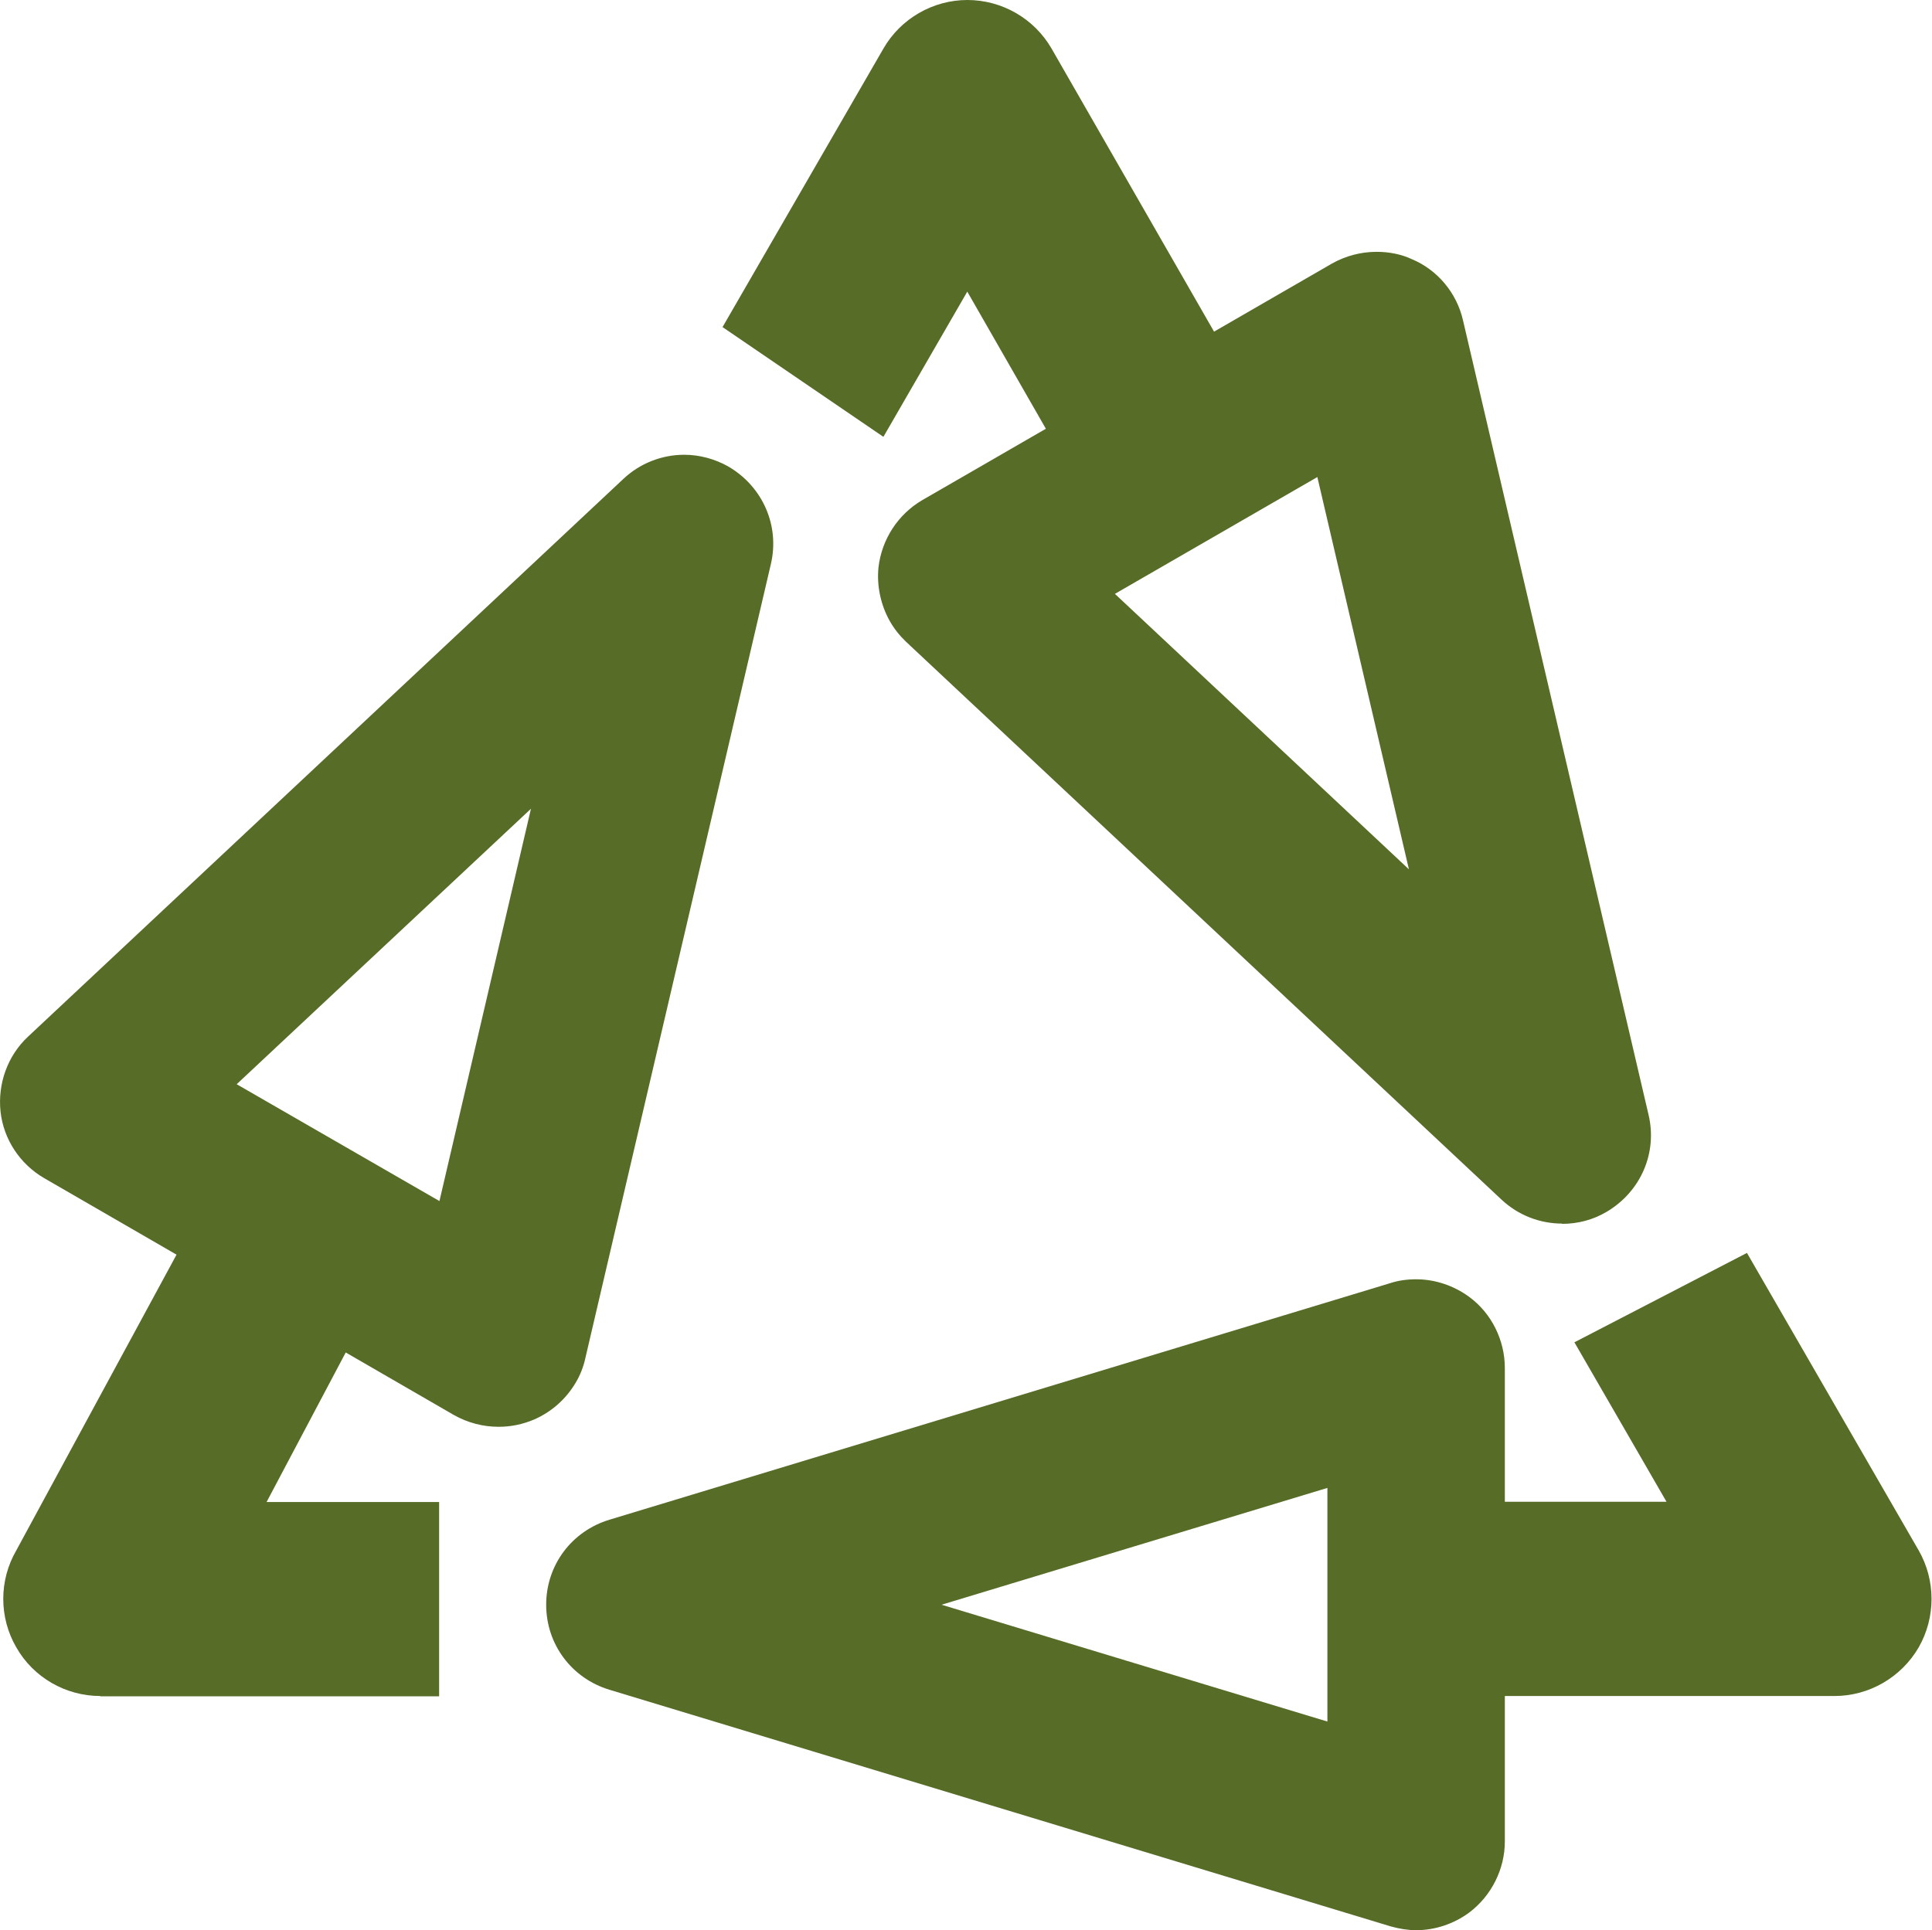
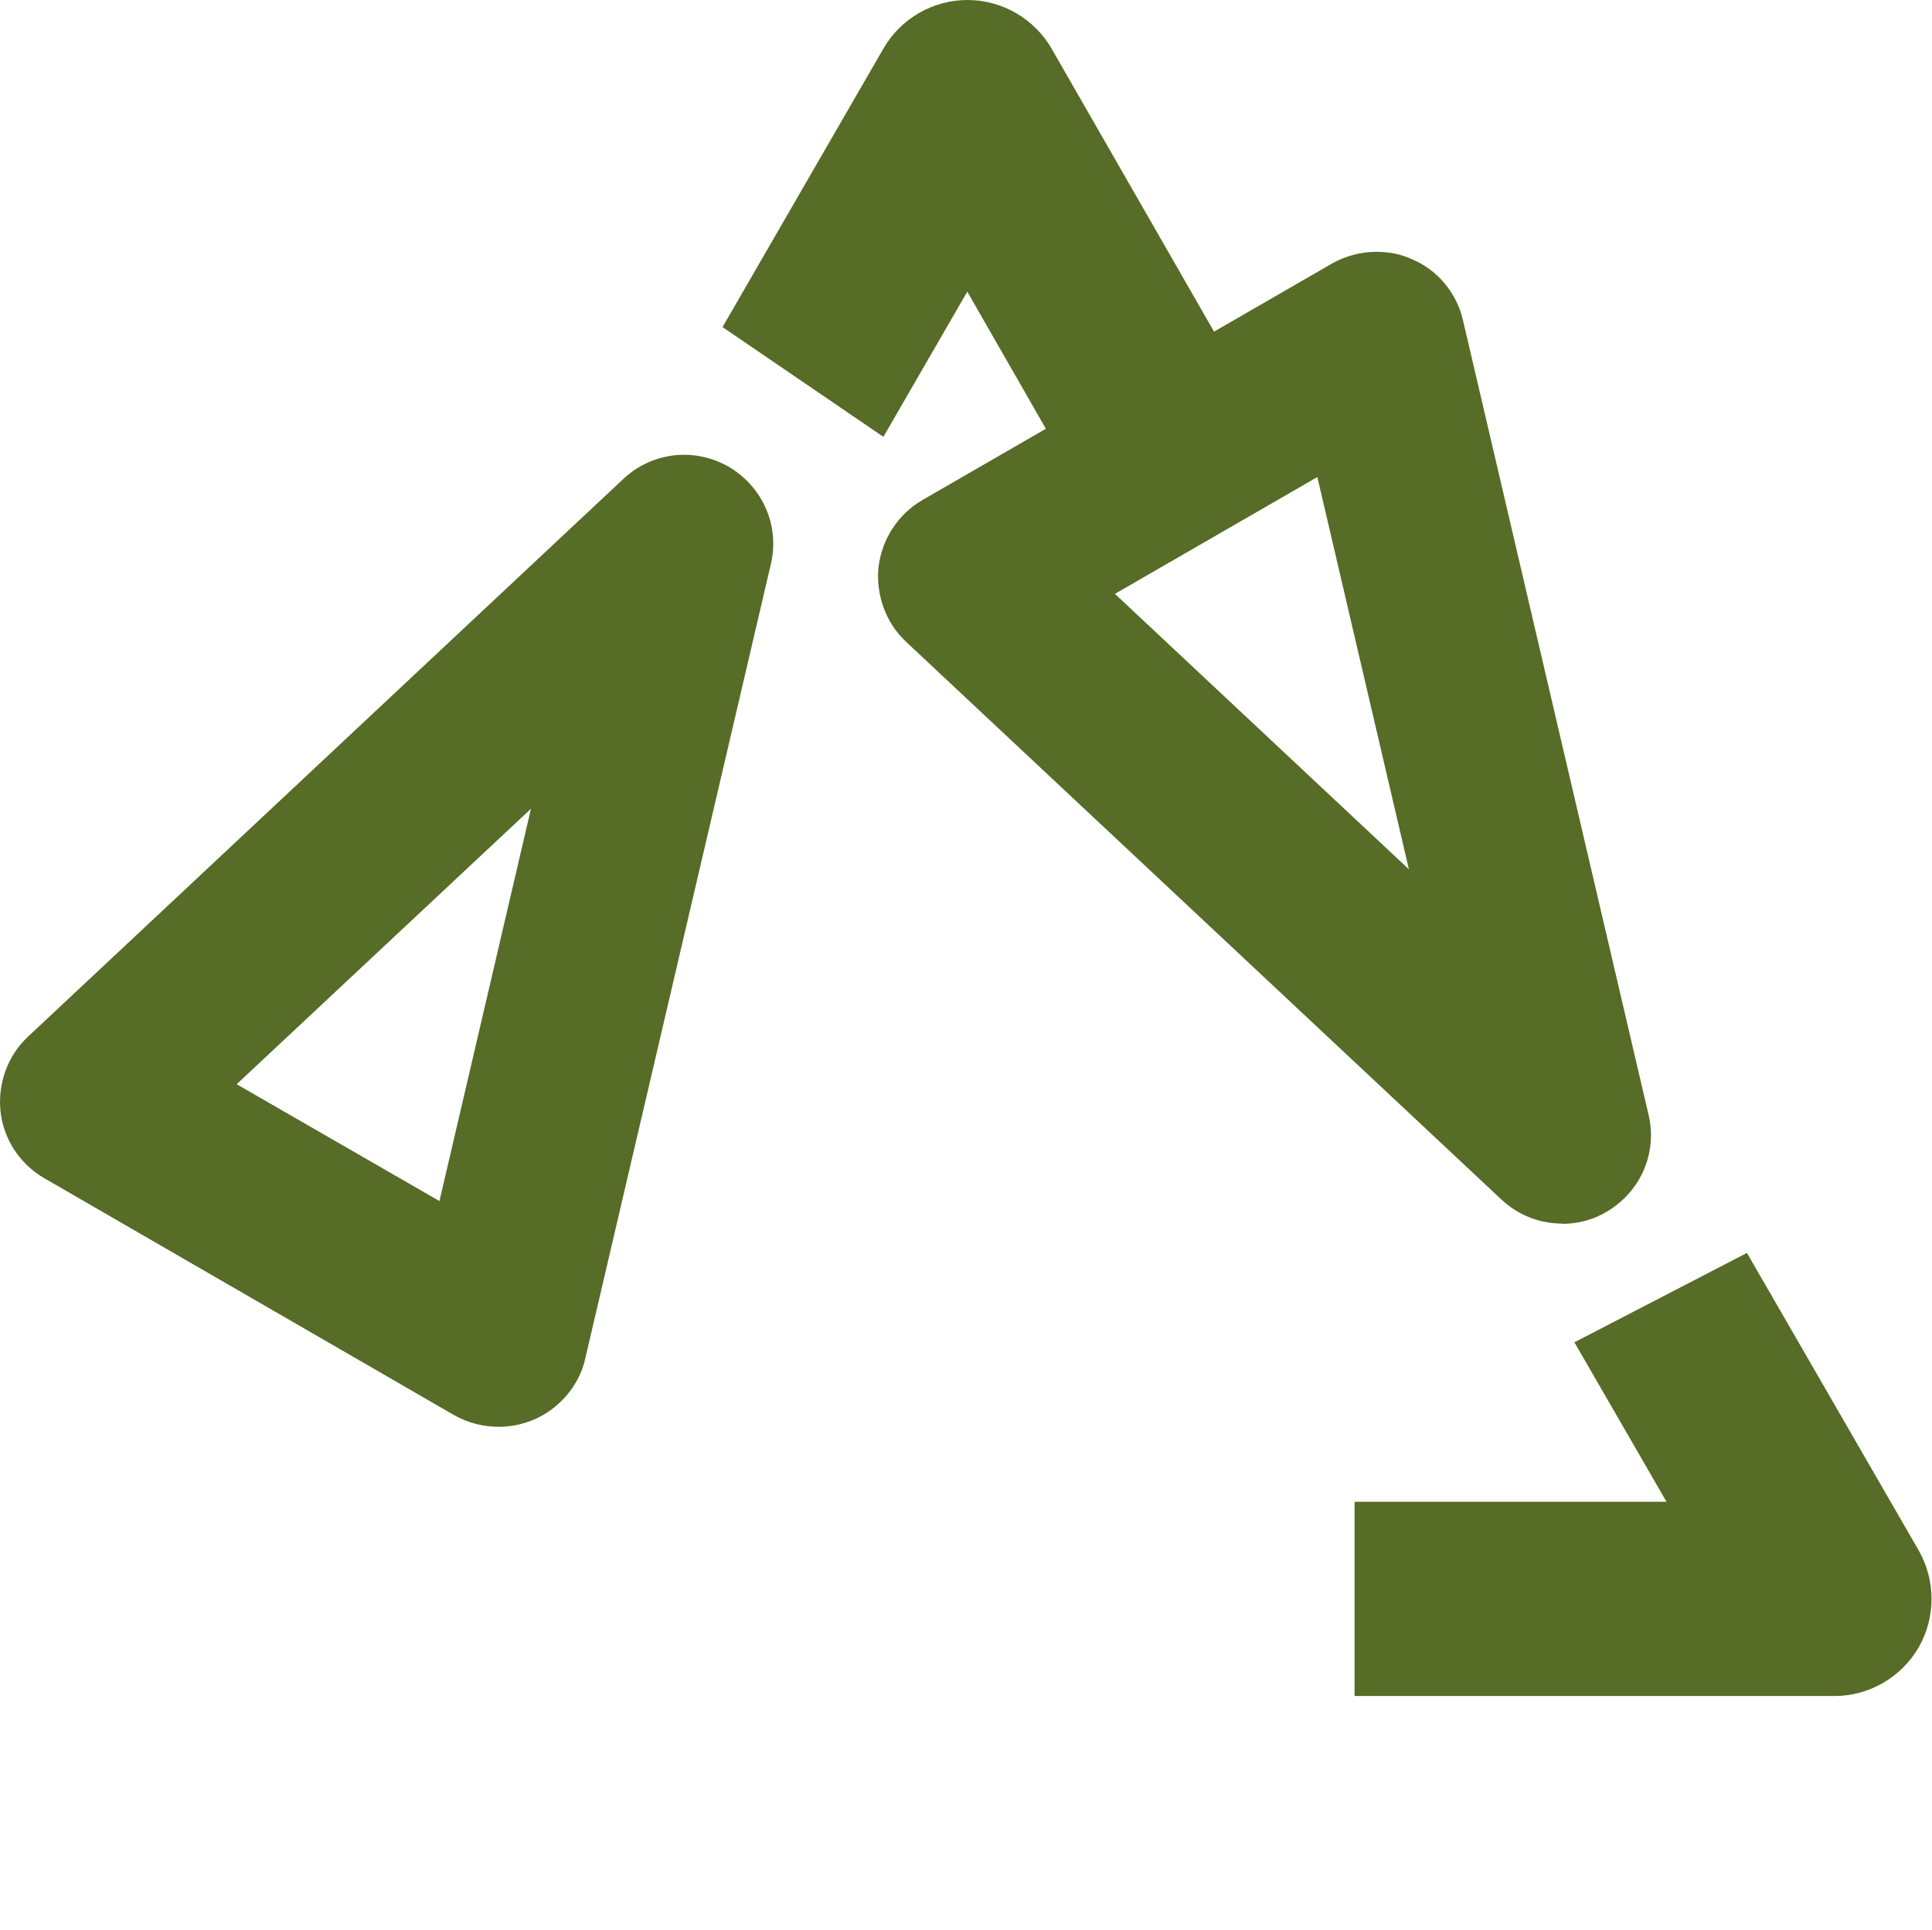
<svg xmlns="http://www.w3.org/2000/svg" viewBox="0 0 71.1 71.05">
  <defs>
    <style>.e{fill:#566c27;}</style>
  </defs>
  <g id="a" />
  <g id="b">
    <g id="c">
      <g id="d">
        <g>
-           <path class="e" d="M52.11,71.05c-.29,0-.61-.05-.93-.14l-28.75-8.71c-1.39-.42-2.33-1.67-2.33-3.13s.94-2.71,2.33-3.13l28.74-8.71c.27-.09,.6-.14,.94-.14,.7,0,1.39,.23,1.96,.65,.82,.6,1.31,1.59,1.31,2.62v17.42c0,1.02-.49,2-1.31,2.62-.57,.42-1.26,.65-1.96,.65Zm-3.26-7.68v-8.6l-14.2,4.3,14.2,4.3Z" />
          <path class="e" d="M18.35,52.52c-.58,0-1.14-.15-1.64-.43L1.63,43.37c-.9-.52-1.5-1.44-1.61-2.45-.11-1.03,.26-2.06,1.01-2.76L22.95,17.62c.61-.57,1.41-.88,2.23-.88,.56,0,1.12,.15,1.62,.43,1.27,.74,1.9,2.18,1.57,3.59l-6.83,29.24c-.07,.32-.19,.62-.35,.89-.36,.61-.89,1.08-1.53,1.36-.42,.18-.86,.27-1.31,.27Zm-2.18-8.3l3.37-14.45-10.83,10.14,7.46,4.3Z" />
          <path class="e" d="M57.49,45.04c-.83,0-1.62-.31-2.23-.88l-21.92-20.54c-.23-.22-.43-.47-.59-.75-.34-.6-.49-1.31-.42-1.99,.12-1.03,.72-1.95,1.61-2.47l15.08-8.71c.5-.28,1.06-.43,1.64-.43,.47,0,.92,.09,1.32,.28,.92,.39,1.63,1.23,1.86,2.24l6.83,29.25c.33,1.4-.29,2.83-1.55,3.57-.49,.29-1.05,.44-1.64,.44Zm-5.64-13.04l-3.37-14.44-7.45,4.3,10.82,10.14Z" />
        </g>
        <g>
          <path class="e" d="M35.6,10.73l-3.09,5.35-5.92-4.04L32.51,1.79c.63-1.1,1.82-1.79,3.09-1.79s2.46,.68,3.1,1.79l8.62,15.02-6.19,3.58-5.53-9.65Z" />
-           <path class="e" d="M3.69,62.43c-1.27,0-2.46-.68-3.09-1.79-.64-1.1-.64-2.47,0-3.57l8.58-15.84,6.18,3.57-5.55,10.49h6.35v7.15H3.69Z" />
          <path class="e" d="M49.85,62.43v-7.15h11.48l-3.39-5.87,6.35-3.29,6.32,10.95c.63,1.1,.63,2.47,0,3.57-.64,1.1-1.82,1.79-3.1,1.79h-17.67Z" />
        </g>
      </g>
    </g>
  </g>
</svg>